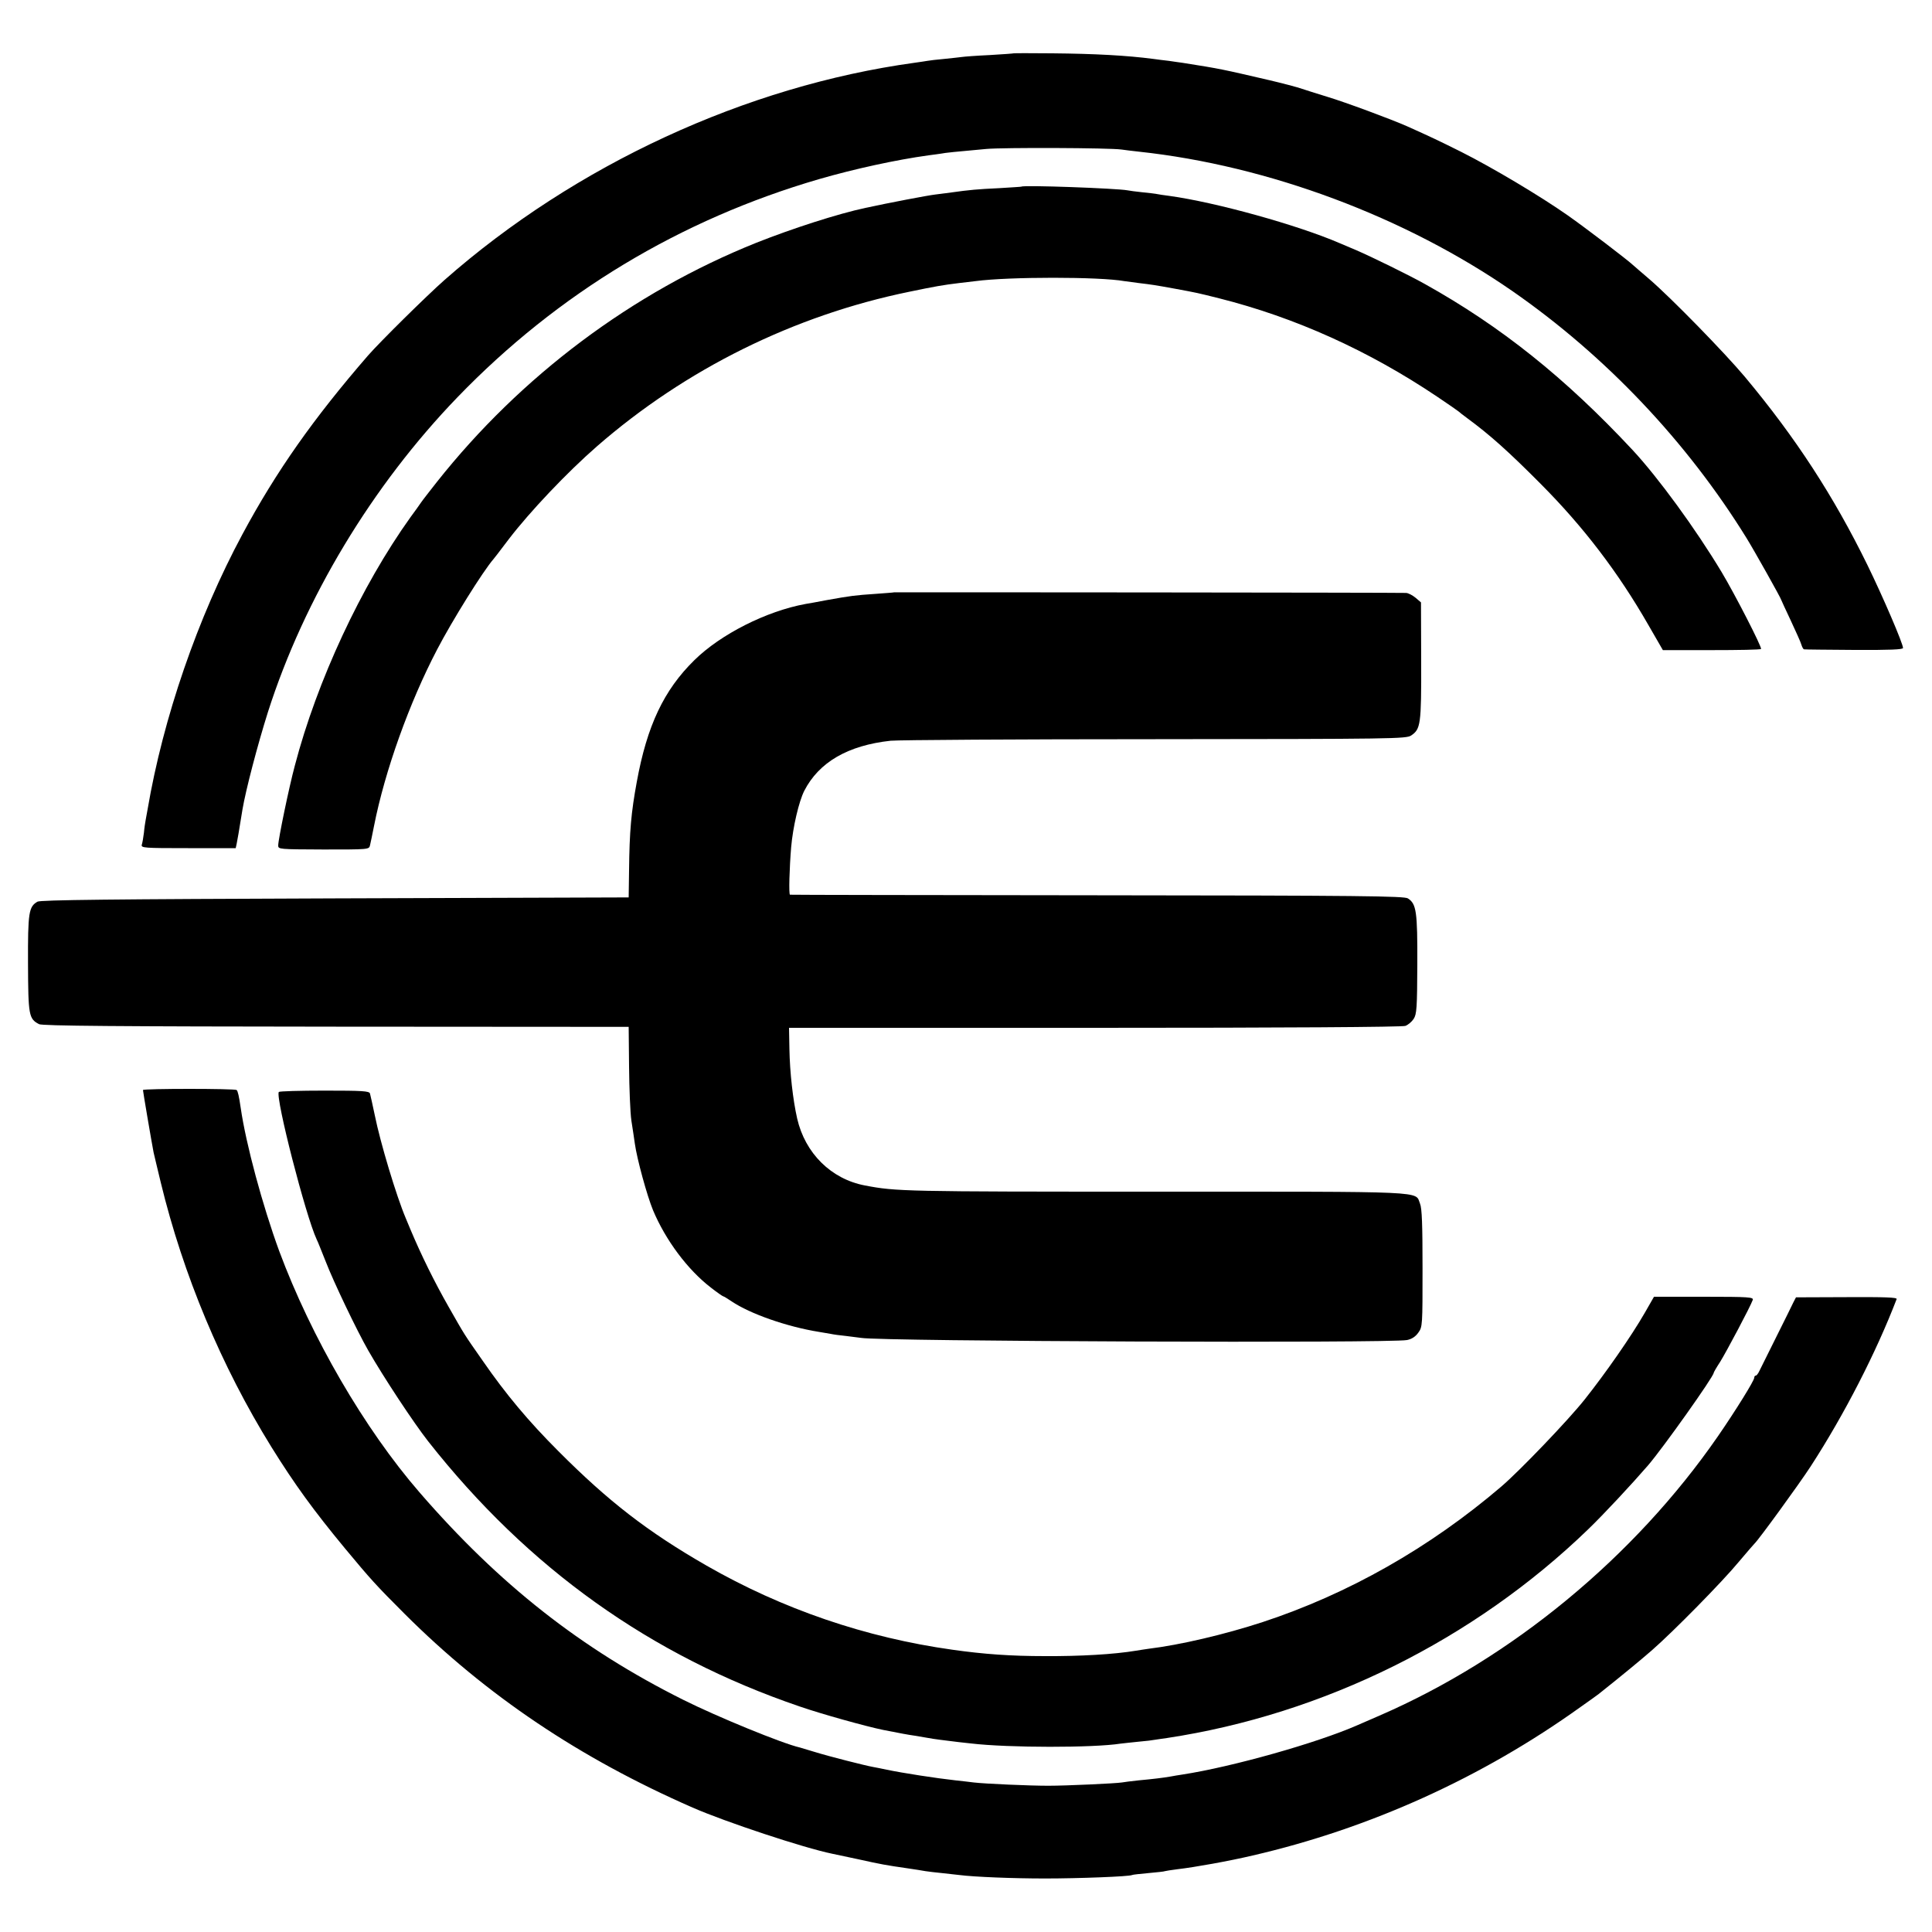
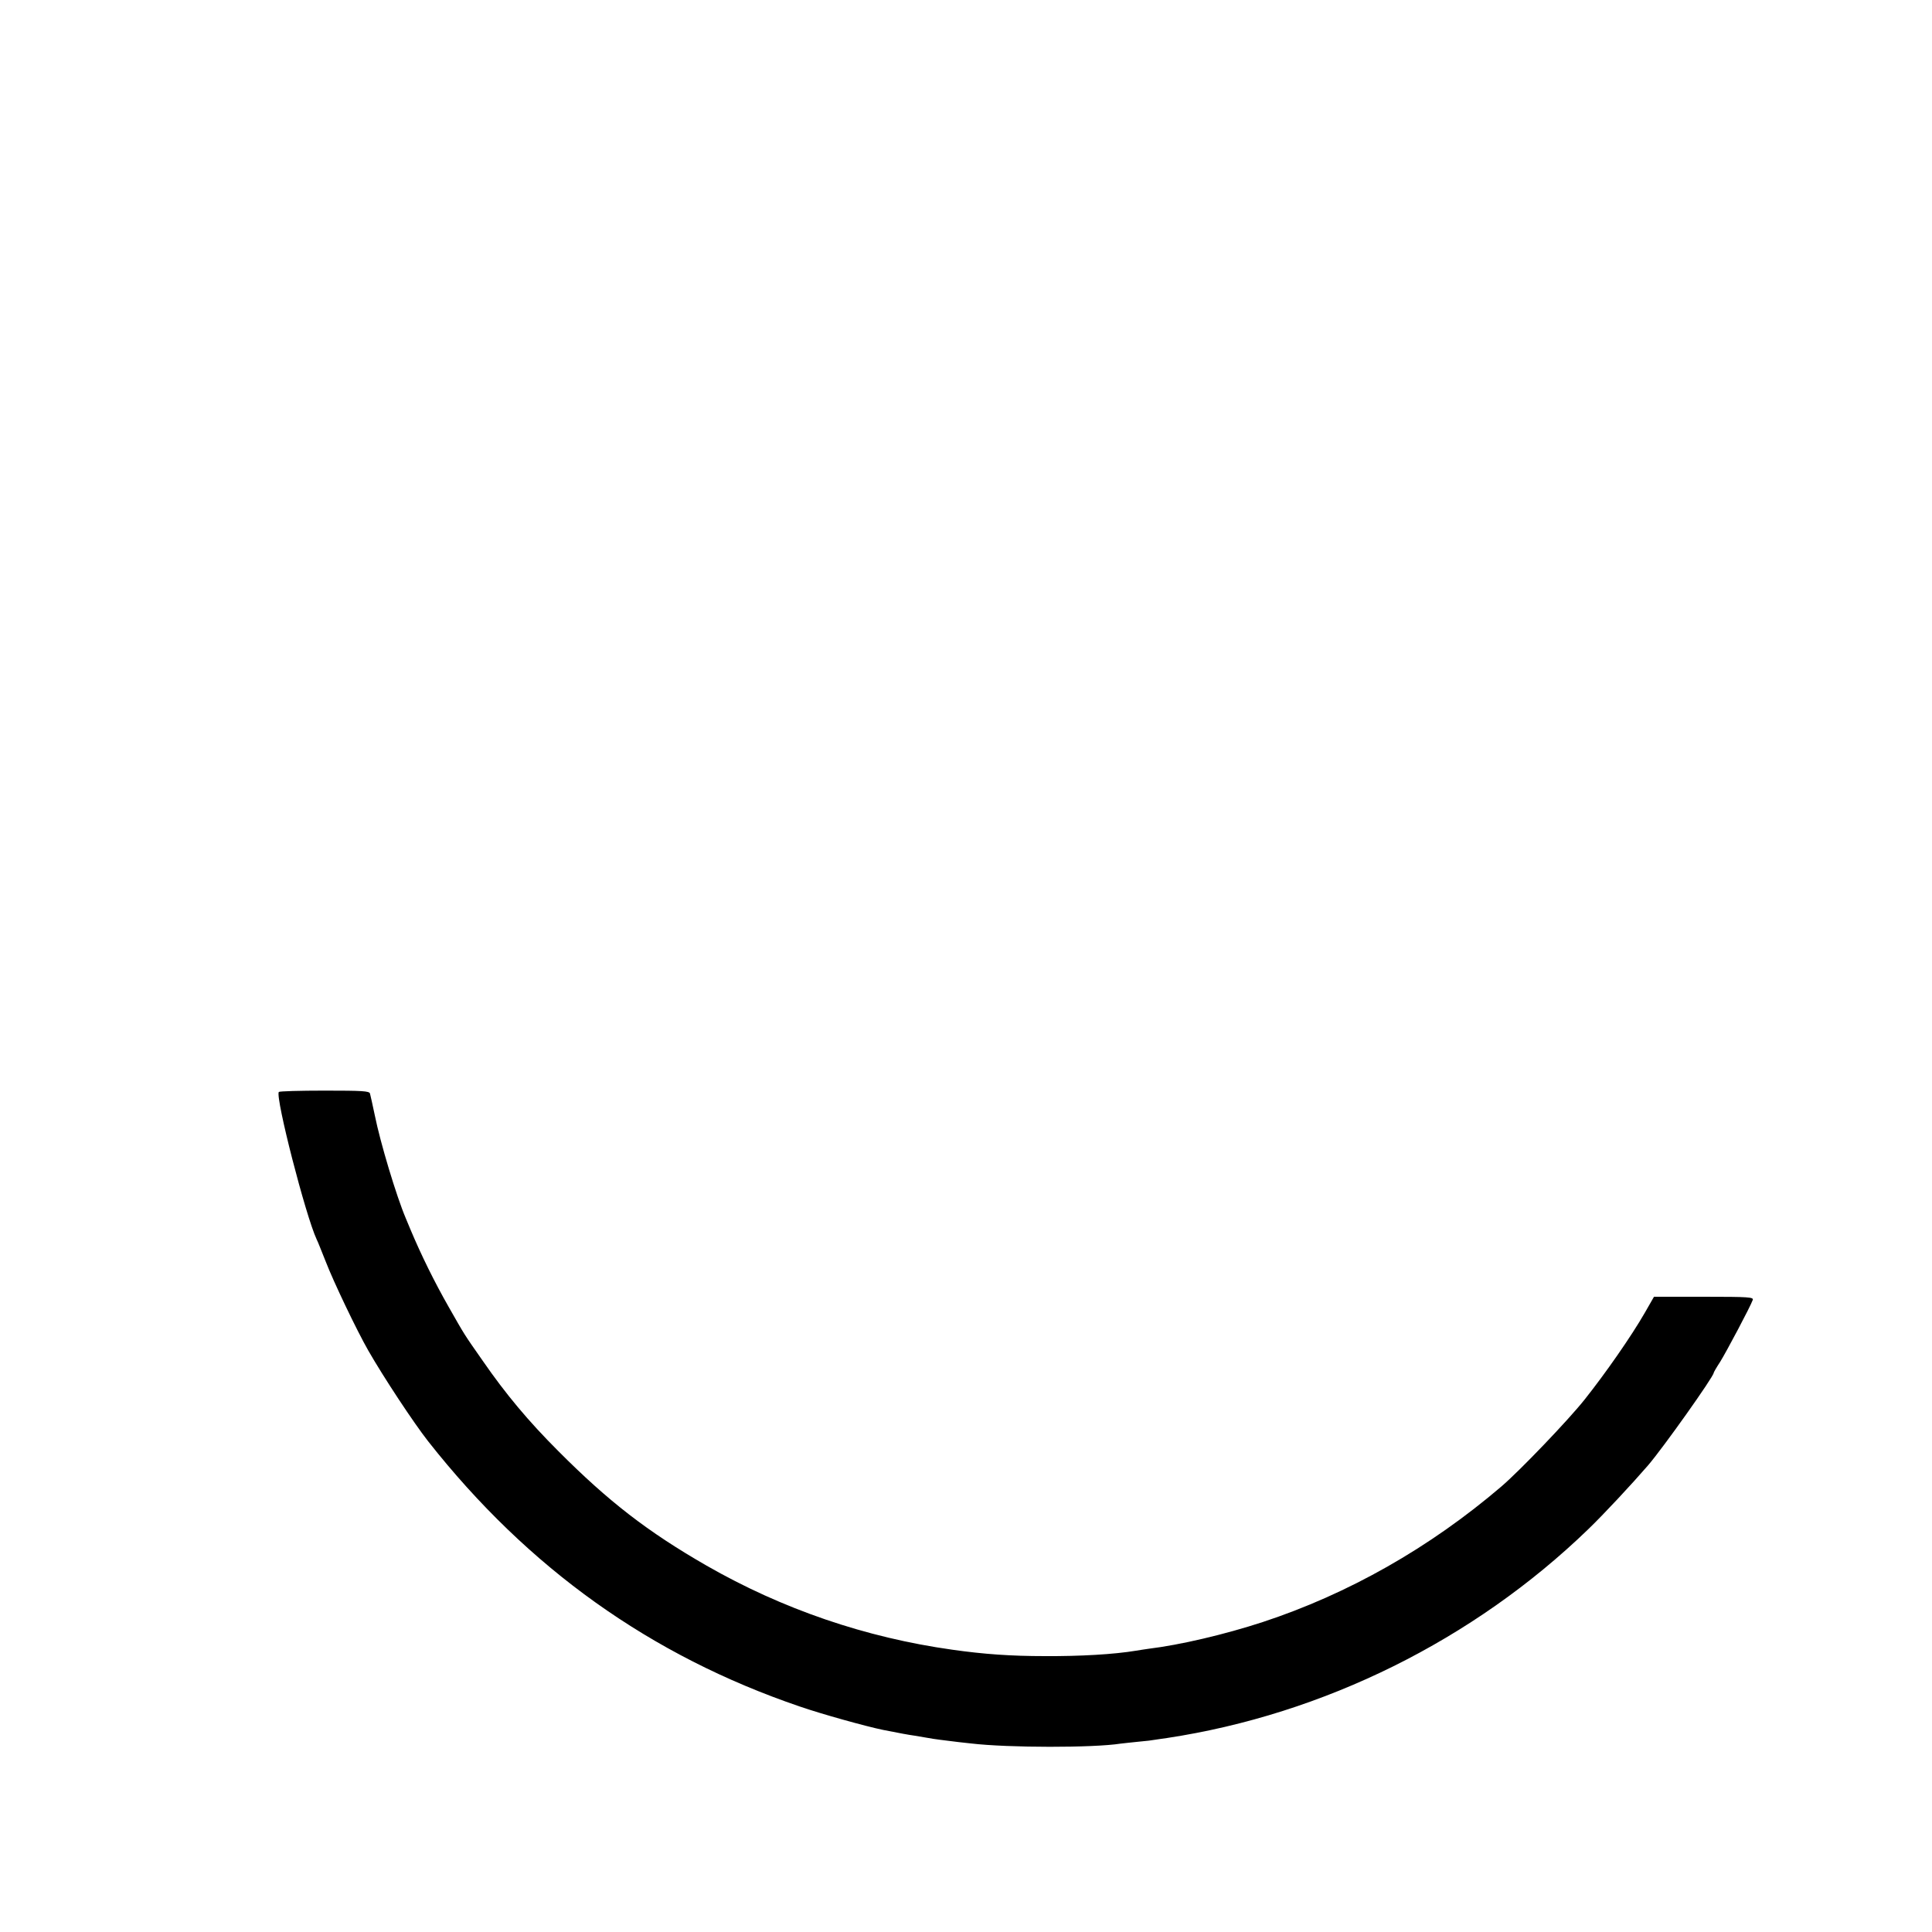
<svg xmlns="http://www.w3.org/2000/svg" version="1.0" width="1000pt" height="1000pt" viewBox="0 0 1000 1000" preserveAspectRatio="xMidYMid meet">
  <g transform="translate(0,1000) scale(0.1,-0.1)" fill="#000000" stroke="none">
-     <path d="M5247 9724 c-1 -1 -57 -5 -124 -9 -67 -3 -133 -8 -145 -10 -13 -2 -54 -6 -91 -10 -37 -3 -76 -8 -87 -10 -10 -2 -40 -6 -67 -10 -871 -120 -1755 -528 -2432 -1124 -93 -82 -334 -320 -396 -391 -281 -324 -475 -599 -650 -925 -232 -431 -411 -953 -491 -1424 -3 -18 -8 -43 -10 -55 -2 -11 -7 -41 -9 -66 -3 -25 -8 -53 -11 -62 -5 -17 11 -18 240 -18 l246 0 5 23 c4 20 11 58 30 177 17 101 78 334 132 505 188 588 539 1171 981 1629 519 538 1154 920 1872 1129 183 53 399 100 566 123 27 3 57 8 66 9 17 4 77 10 233 24 86 8 638 6 700 -3 17 -3 57 -7 90 -11 670 -72 1380 -338 1935 -723 482 -335 902 -779 1210 -1277 39 -63 180 -314 180 -321 0 -1 22 -49 49 -106 26 -56 52 -113 55 -125 4 -13 10 -24 14 -24 4 -1 121 -2 260 -3 182 -1 252 2 252 10 0 23 -103 263 -184 429 -175 357 -371 659 -635 975 -104 124 -383 410 -495 506 -38 32 -74 64 -80 69 -33 31 -246 193 -341 260 -144 101 -391 248 -552 329 -114 57 -163 80 -279 132 -86 38 -321 125 -414 153 -58 18 -116 36 -130 41 -21 8 -114 32 -170 45 -246 57 -247 58 -450 90 -14 2 -45 6 -70 10 -25 3 -61 7 -80 10 -137 18 -303 27 -523 29 -109 1 -199 1 -200 0z" />
-     <path d="M5287 9034 c-1 -1 -54 -4 -117 -8 -109 -5 -153 -9 -245 -22 -22 -3 -60 -8 -85 -11 -36 -4 -241 -43 -360 -69 -142 -30 -380 -107 -564 -180 -644 -258 -1220 -690 -1655 -1239 -36 -46 -73 -93 -81 -105 -8 -12 -33 -47 -56 -78 -254 -355 -483 -845 -598 -1285 -30 -111 -86 -382 -86 -413 0 -20 4 -20 235 -21 232 0 235 0 240 21 3 11 12 57 21 101 56 285 183 639 327 914 77 148 237 405 292 468 11 14 11 13 79 103 108 141 301 345 456 480 459 400 1021 678 1617 800 130 27 174 35 258 45 28 3 66 8 85 10 172 23 641 23 769 0 9 -1 42 -6 75 -10 67 -8 82 -10 191 -30 113 -21 109 -20 225 -49 393 -99 773 -270 1130 -510 58 -39 107 -73 110 -76 3 -3 23 -19 45 -35 117 -86 213 -172 380 -340 222 -223 401 -458 557 -730 l75 -130 252 0 c139 0 254 2 256 6 6 8 -134 281 -204 398 -134 223 -328 489 -461 632 -348 373 -682 640 -1075 859 -80 45 -274 140 -355 175 -36 15 -74 31 -85 36 -217 94 -642 212 -882 245 -26 3 -56 8 -67 10 -10 2 -44 6 -75 9 -31 3 -65 8 -76 10 -52 10 -538 28 -548 19z" />
-     <path d="M4627 6934 c-1 -1 -45 -4 -97 -8 -105 -7 -127 -10 -250 -32 -47 -9 -96 -18 -110 -20 -203 -37 -440 -157 -576 -291 -158 -155 -245 -339 -298 -630 -29 -157 -38 -256 -40 -458 l-2 -140 -1519 -5 c-1161 -4 -1525 -8 -1541 -17 -45 -26 -50 -55 -49 -320 1 -269 4 -286 57 -314 16 -9 405 -12 1537 -13 l1515 -1 2 -205 c1 -113 6 -239 12 -280 7 -41 14 -95 18 -120 11 -79 63 -269 94 -344 65 -155 179 -308 300 -401 32 -25 61 -45 64 -45 3 0 22 -12 43 -26 95 -64 285 -131 453 -158 19 -3 46 -8 59 -10 13 -3 49 -8 80 -11 31 -4 66 -8 79 -10 109 -18 2736 -28 2825 -11 24 5 43 17 58 38 22 30 22 38 22 333 0 226 -3 311 -13 335 -27 66 63 62 -1374 62 -1295 0 -1337 1 -1499 32 -175 33 -310 167 -351 347 -22 97 -38 239 -40 360 l-2 109 1582 0 c982 0 1592 4 1608 10 14 5 33 21 43 36 16 25 18 56 19 283 1 274 -5 313 -49 341 -19 12 -244 15 -1607 16 -872 1 -1588 2 -1591 3 -7 1 -3 138 6 246 9 104 40 237 68 292 76 148 226 235 447 259 41 4 658 8 1371 8 1234 1 1297 2 1323 19 49 33 53 56 52 385 l-1 304 -28 24 c-16 13 -38 25 -50 25 -29 2 -2648 4 -2650 3z" />
-     <path d="M740 4358 c0 -7 45 -272 55 -323 4 -16 20 -86 37 -155 116 -479 314 -952 573 -1370 120 -193 218 -328 381 -525 133 -160 159 -189 309 -339 422 -421 905 -746 1490 -1002 169 -74 576 -209 723 -239 9 -2 69 -15 132 -28 122 -27 144 -31 255 -47 39 -6 81 -12 95 -15 14 -2 52 -7 85 -10 33 -4 74 -8 90 -10 78 -10 278 -18 445 -18 169 0 438 10 450 18 3 2 41 6 85 10 44 4 82 8 85 10 3 1 32 6 65 10 87 10 266 42 389 71 606 140 1187 403 1696 768 47 33 90 64 95 68 128 102 214 173 275 226 110 96 365 355 450 458 41 49 78 91 81 94 20 18 229 305 291 400 175 270 339 590 445 866 3 9 -62 11 -259 10 l-262 -1 -13 -25 c-6 -14 -47 -95 -89 -180 -42 -85 -82 -165 -88 -177 -6 -13 -14 -23 -18 -23 -5 0 -8 -5 -8 -11 0 -15 -97 -171 -188 -303 -432 -625 -1067 -1149 -1752 -1446 -41 -18 -93 -40 -115 -50 -210 -92 -646 -215 -905 -255 -19 -3 -46 -7 -60 -10 -40 -7 -90 -13 -165 -20 -38 -4 -78 -9 -88 -11 -30 -5 -287 -17 -382 -17 -95 0 -326 10 -385 17 -19 3 -62 7 -95 11 -100 11 -274 38 -355 55 -25 5 -56 12 -70 14 -40 7 -229 55 -300 77 -36 11 -72 22 -80 24 -89 20 -428 159 -604 247 -530 265 -953 598 -1365 1074 -285 329 -560 803 -726 1249 -86 235 -172 553 -199 740 -9 62 -15 87 -21 93 -7 8 -485 8 -485 0z" />
    <path d="M1443 4348 c-18 -30 139 -641 196 -763 6 -11 26 -63 47 -115 40 -104 161 -357 220 -460 79 -138 234 -373 310 -470 518 -658 1152 -1110 1924 -1373 113 -39 343 -103 431 -121 91 -18 129 -25 164 -30 23 -4 52 -9 65 -11 14 -3 43 -7 65 -10 94 -12 113 -14 160 -19 195 -23 635 -23 775 -1 14 2 56 6 93 10 37 3 76 8 85 10 9 1 37 6 62 9 812 123 1588 508 2180 1080 82 79 227 235 310 331 79 92 340 460 340 479 0 3 15 29 34 58 31 50 155 283 168 319 6 15 -17 17 -252 17 l-259 0 -47 -82 c-70 -122 -204 -314 -312 -450 -85 -107 -337 -370 -432 -451 -370 -316 -791 -555 -1235 -701 -196 -64 -426 -118 -590 -138 -16 -2 -46 -7 -65 -10 -115 -19 -288 -29 -471 -28 -178 0 -316 10 -479 33 -450 63 -880 210 -1274 436 -304 175 -506 331 -766 592 -156 156 -272 295 -391 467 -100 143 -91 129 -177 280 -74 130 -141 266 -197 399 -7 17 -18 44 -25 60 -48 113 -132 392 -160 532 -11 54 -23 105 -25 113 -4 13 -39 15 -236 15 -127 0 -233 -3 -236 -7z" />
  </g>
</svg>